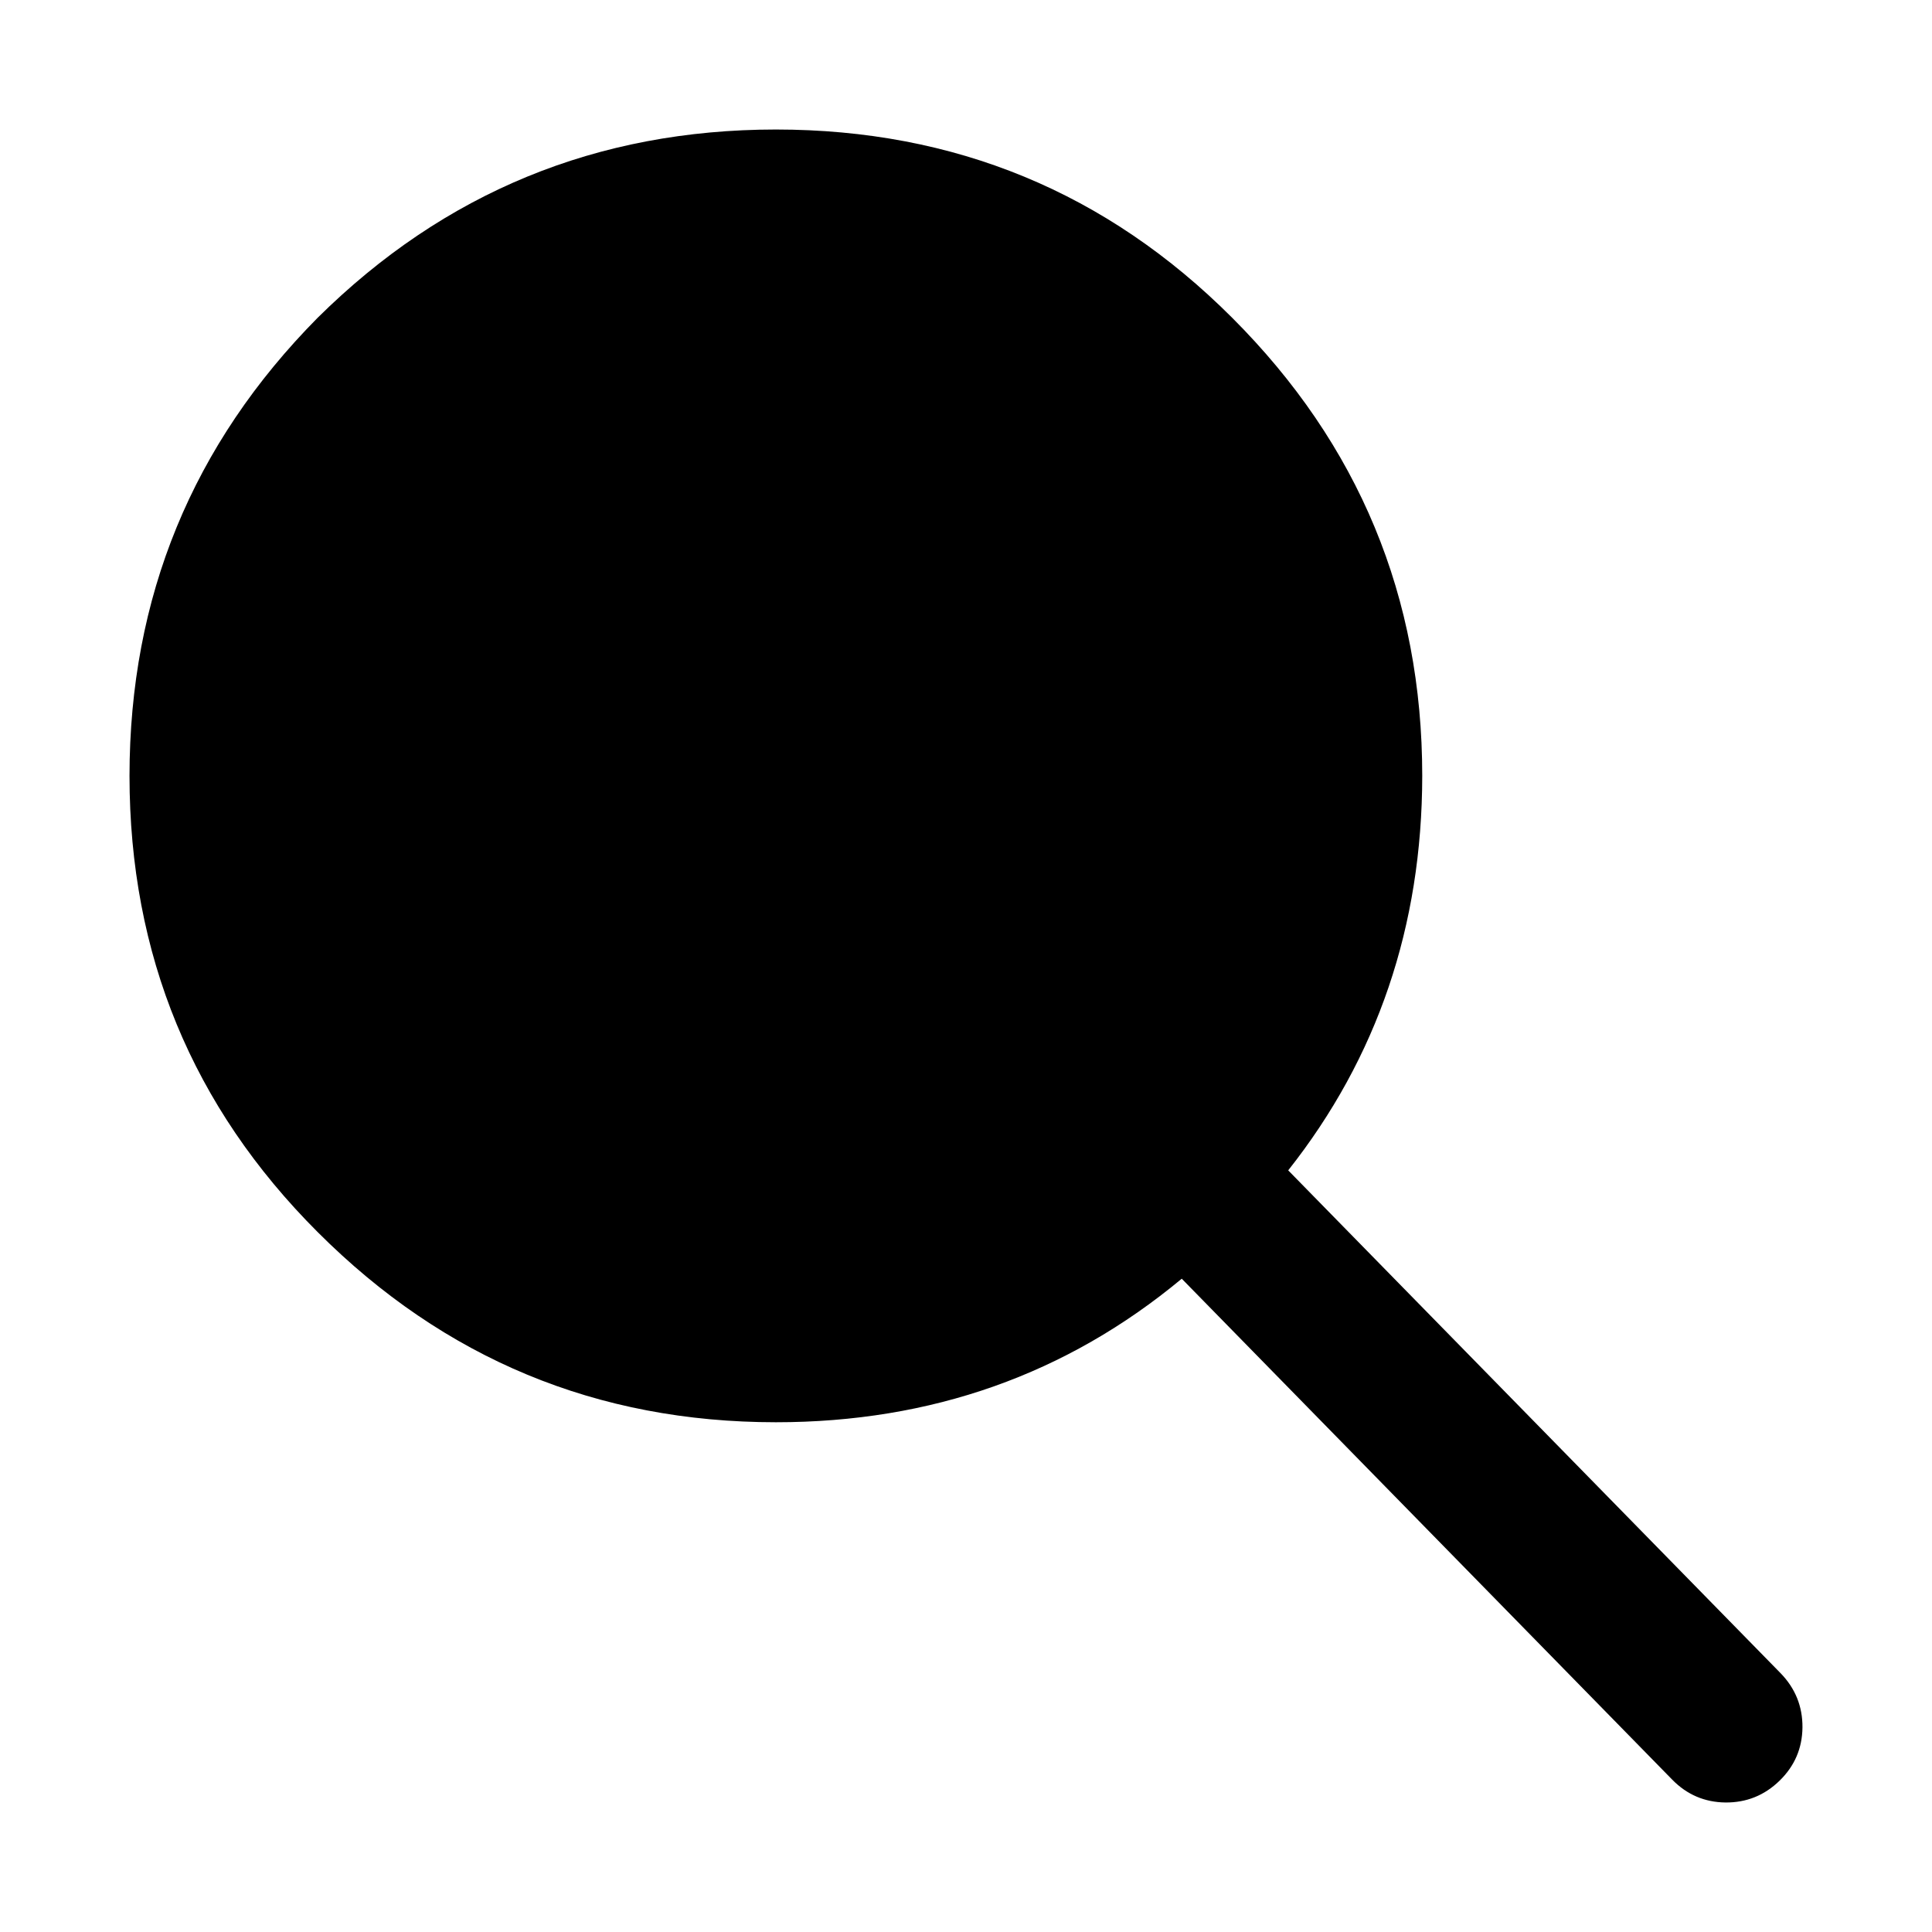
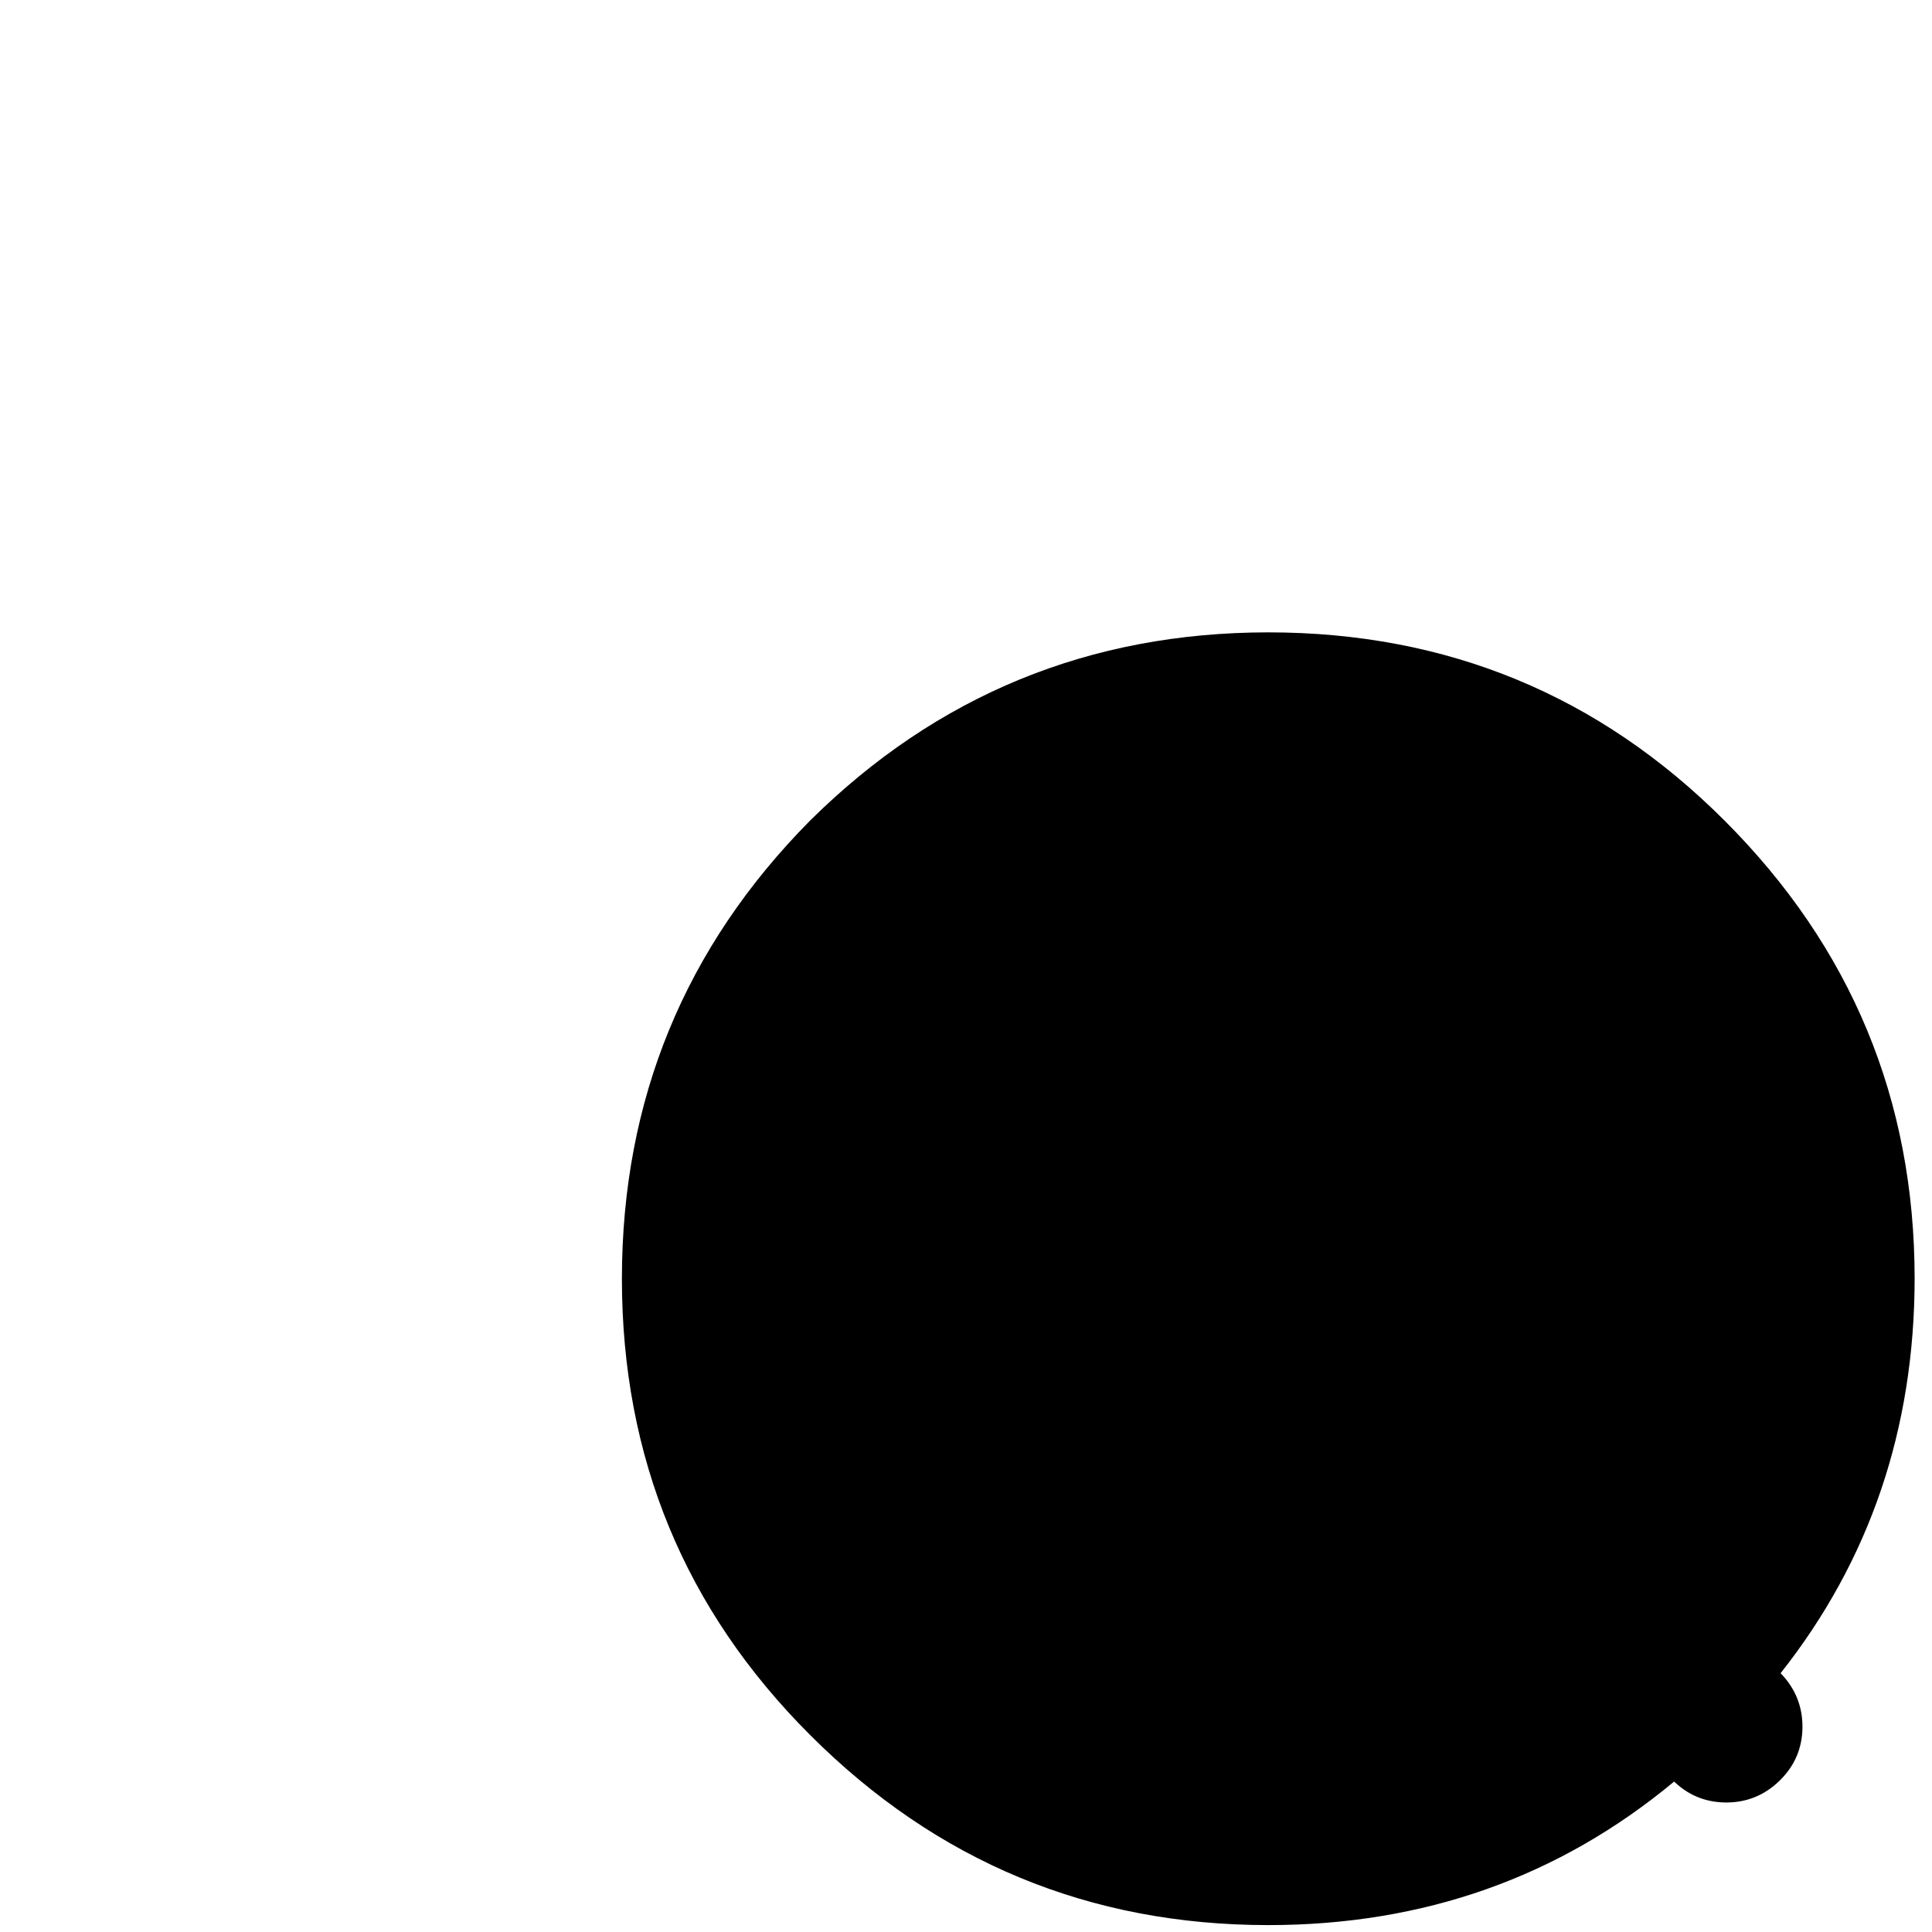
<svg xmlns="http://www.w3.org/2000/svg" fill="#000000" width="800px" height="800px" version="1.1" viewBox="144 144 512 512">
-   <path d="m587.16 615.63c3.887 3.969 8.59 5.984 14.105 6.047 5.566 0.047 10.352-1.883 14.359-5.793 3.977-3.883 5.992-8.586 6.047-14.109 0.039-5.555-1.891-10.34-5.793-14.359l-130.49-133.26c23.633-29.902 35.473-64.746 35.52-104.54-0.008-47.375-16.801-87.848-50.383-121.42-33.223-33.234-73.527-49.859-120.91-49.875-47.371 0.023-87.844 16.648-121.42 49.875-33.227 33.574-49.852 74.047-49.875 121.42 0.016 47.387 16.641 87.691 49.875 120.91 33.57 33.582 74.043 50.375 121.42 50.383 41.188 0 77.043-12.68 107.56-38.039z" />
+   <path d="m587.16 615.63c3.887 3.969 8.59 5.984 14.105 6.047 5.566 0.047 10.352-1.883 14.359-5.793 3.977-3.883 5.992-8.586 6.047-14.109 0.039-5.555-1.891-10.34-5.793-14.359c23.633-29.902 35.473-64.746 35.52-104.54-0.008-47.375-16.801-87.848-50.383-121.42-33.223-33.234-73.527-49.859-120.91-49.875-47.371 0.023-87.844 16.648-121.42 49.875-33.227 33.574-49.852 74.047-49.875 121.42 0.016 47.387 16.641 87.691 49.875 120.91 33.57 33.582 74.043 50.375 121.42 50.383 41.188 0 77.043-12.68 107.56-38.039z" />
</svg>